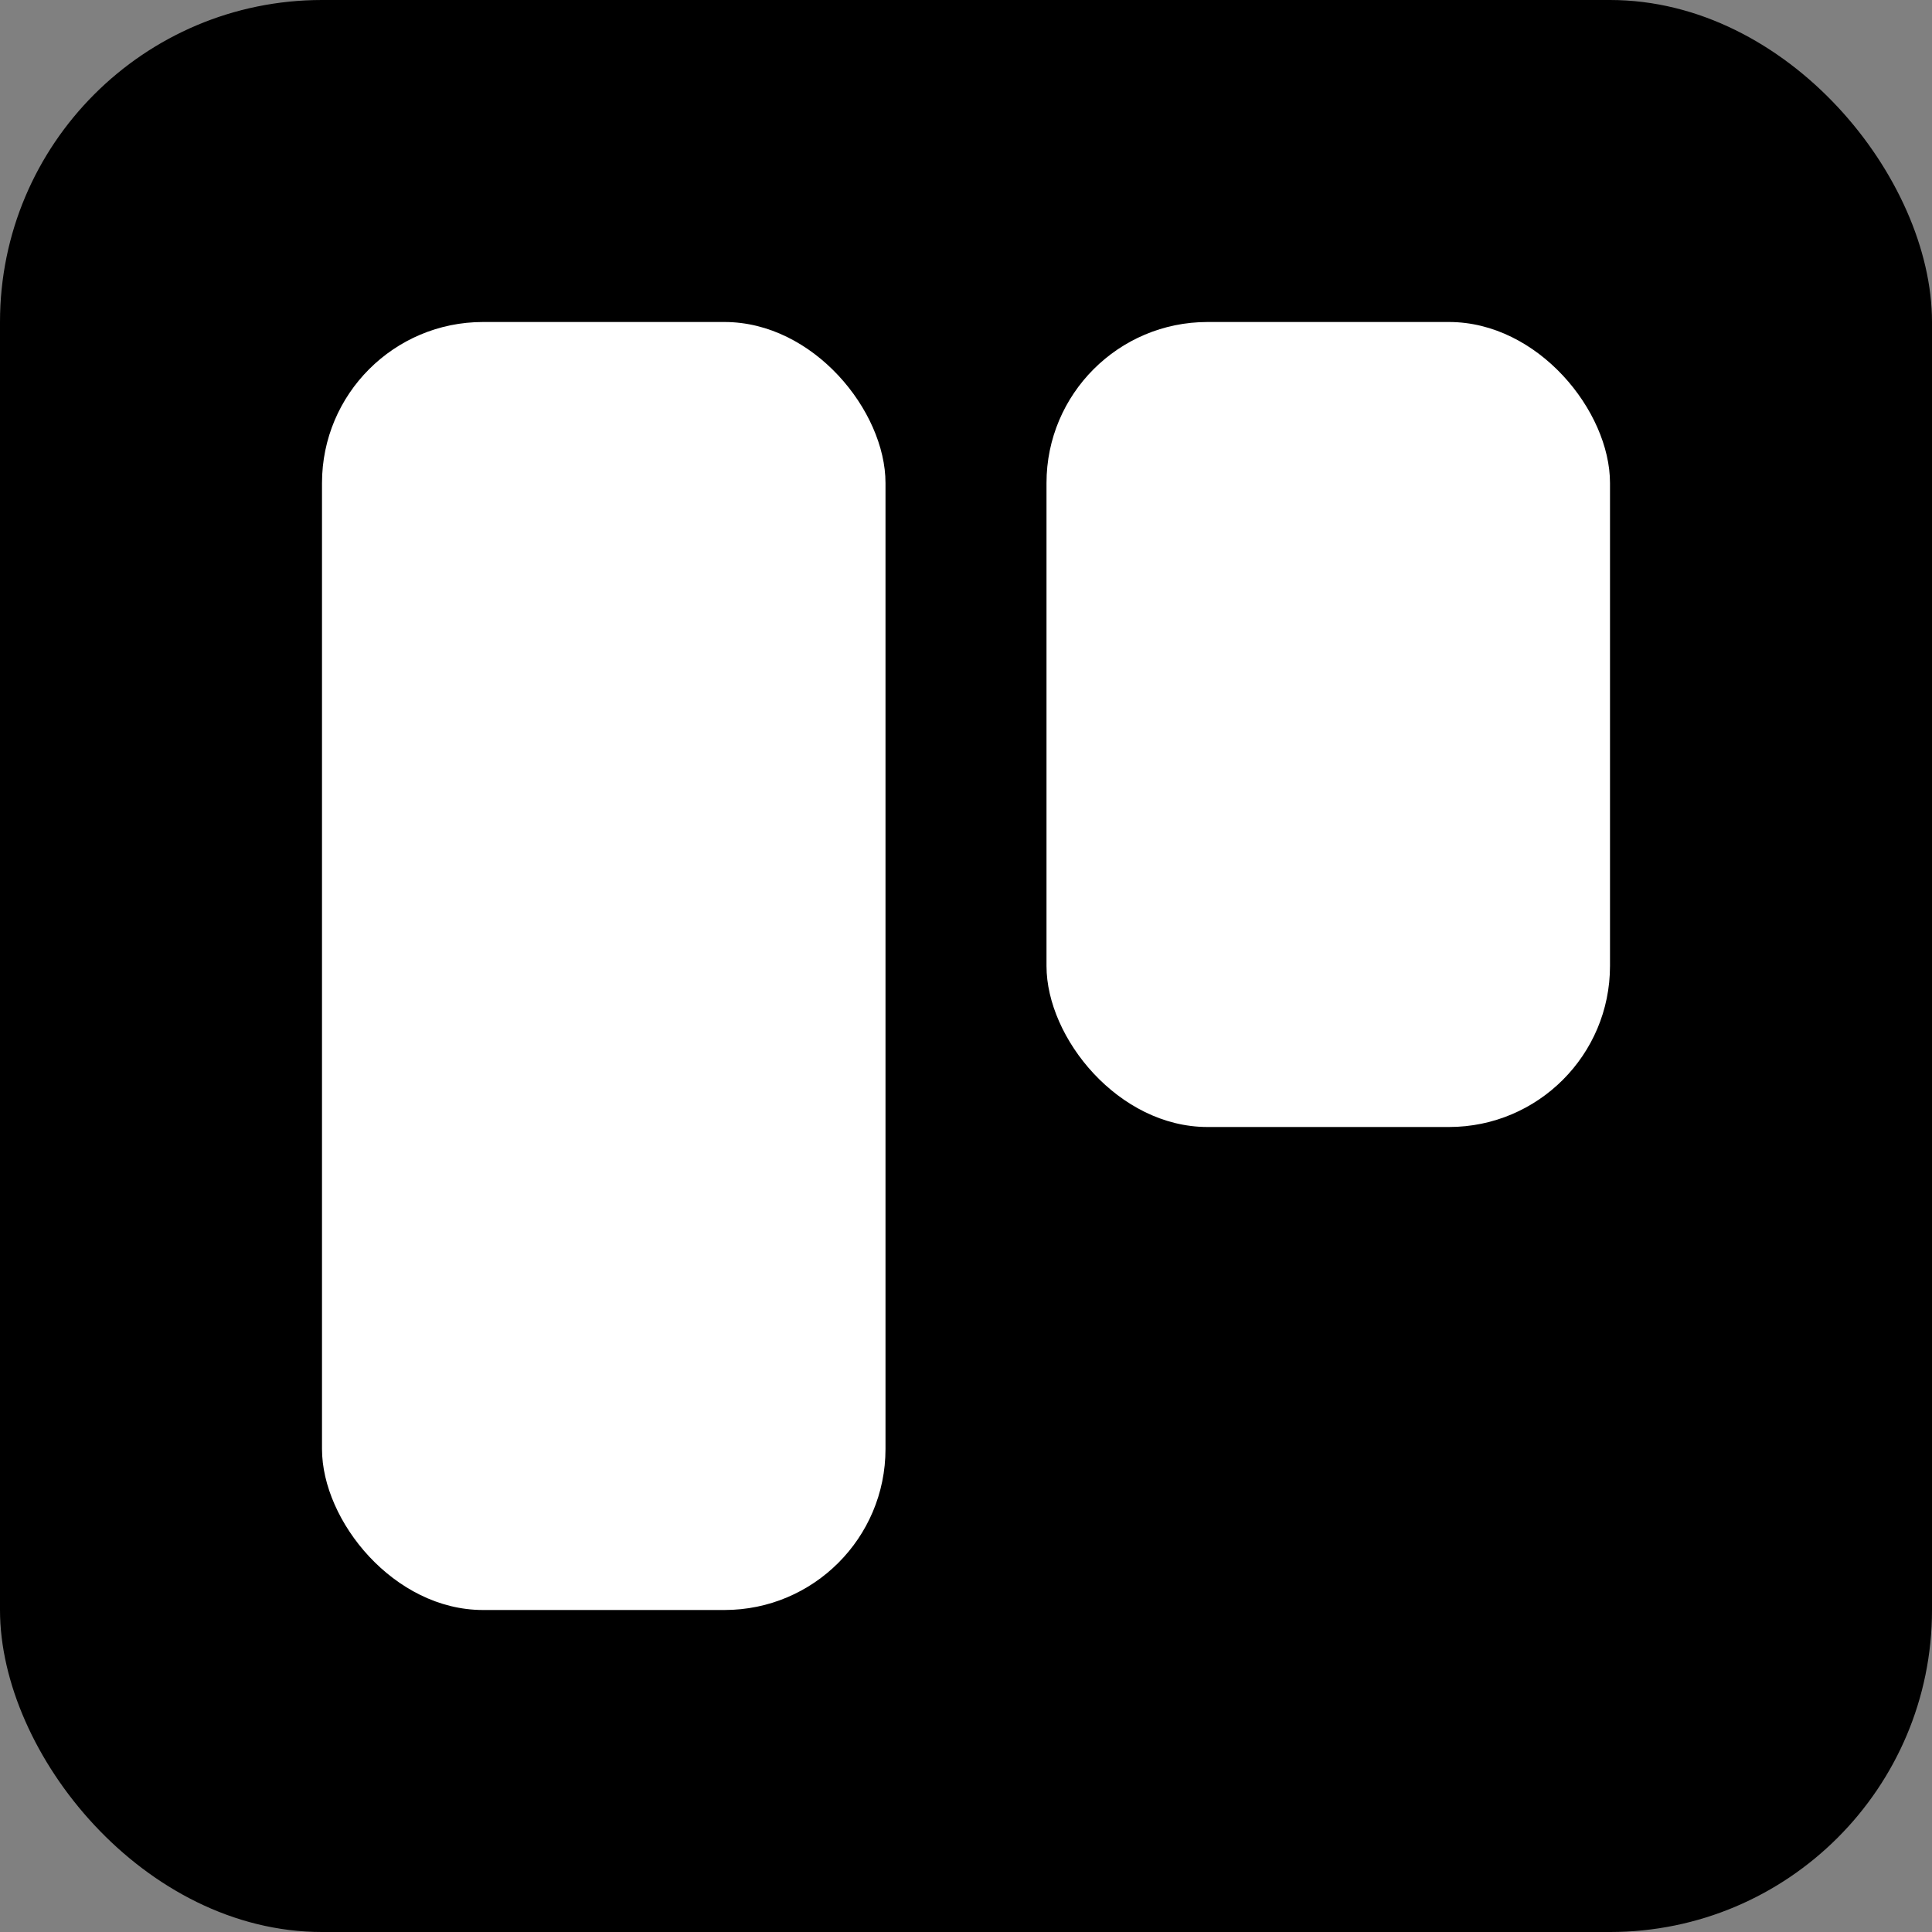
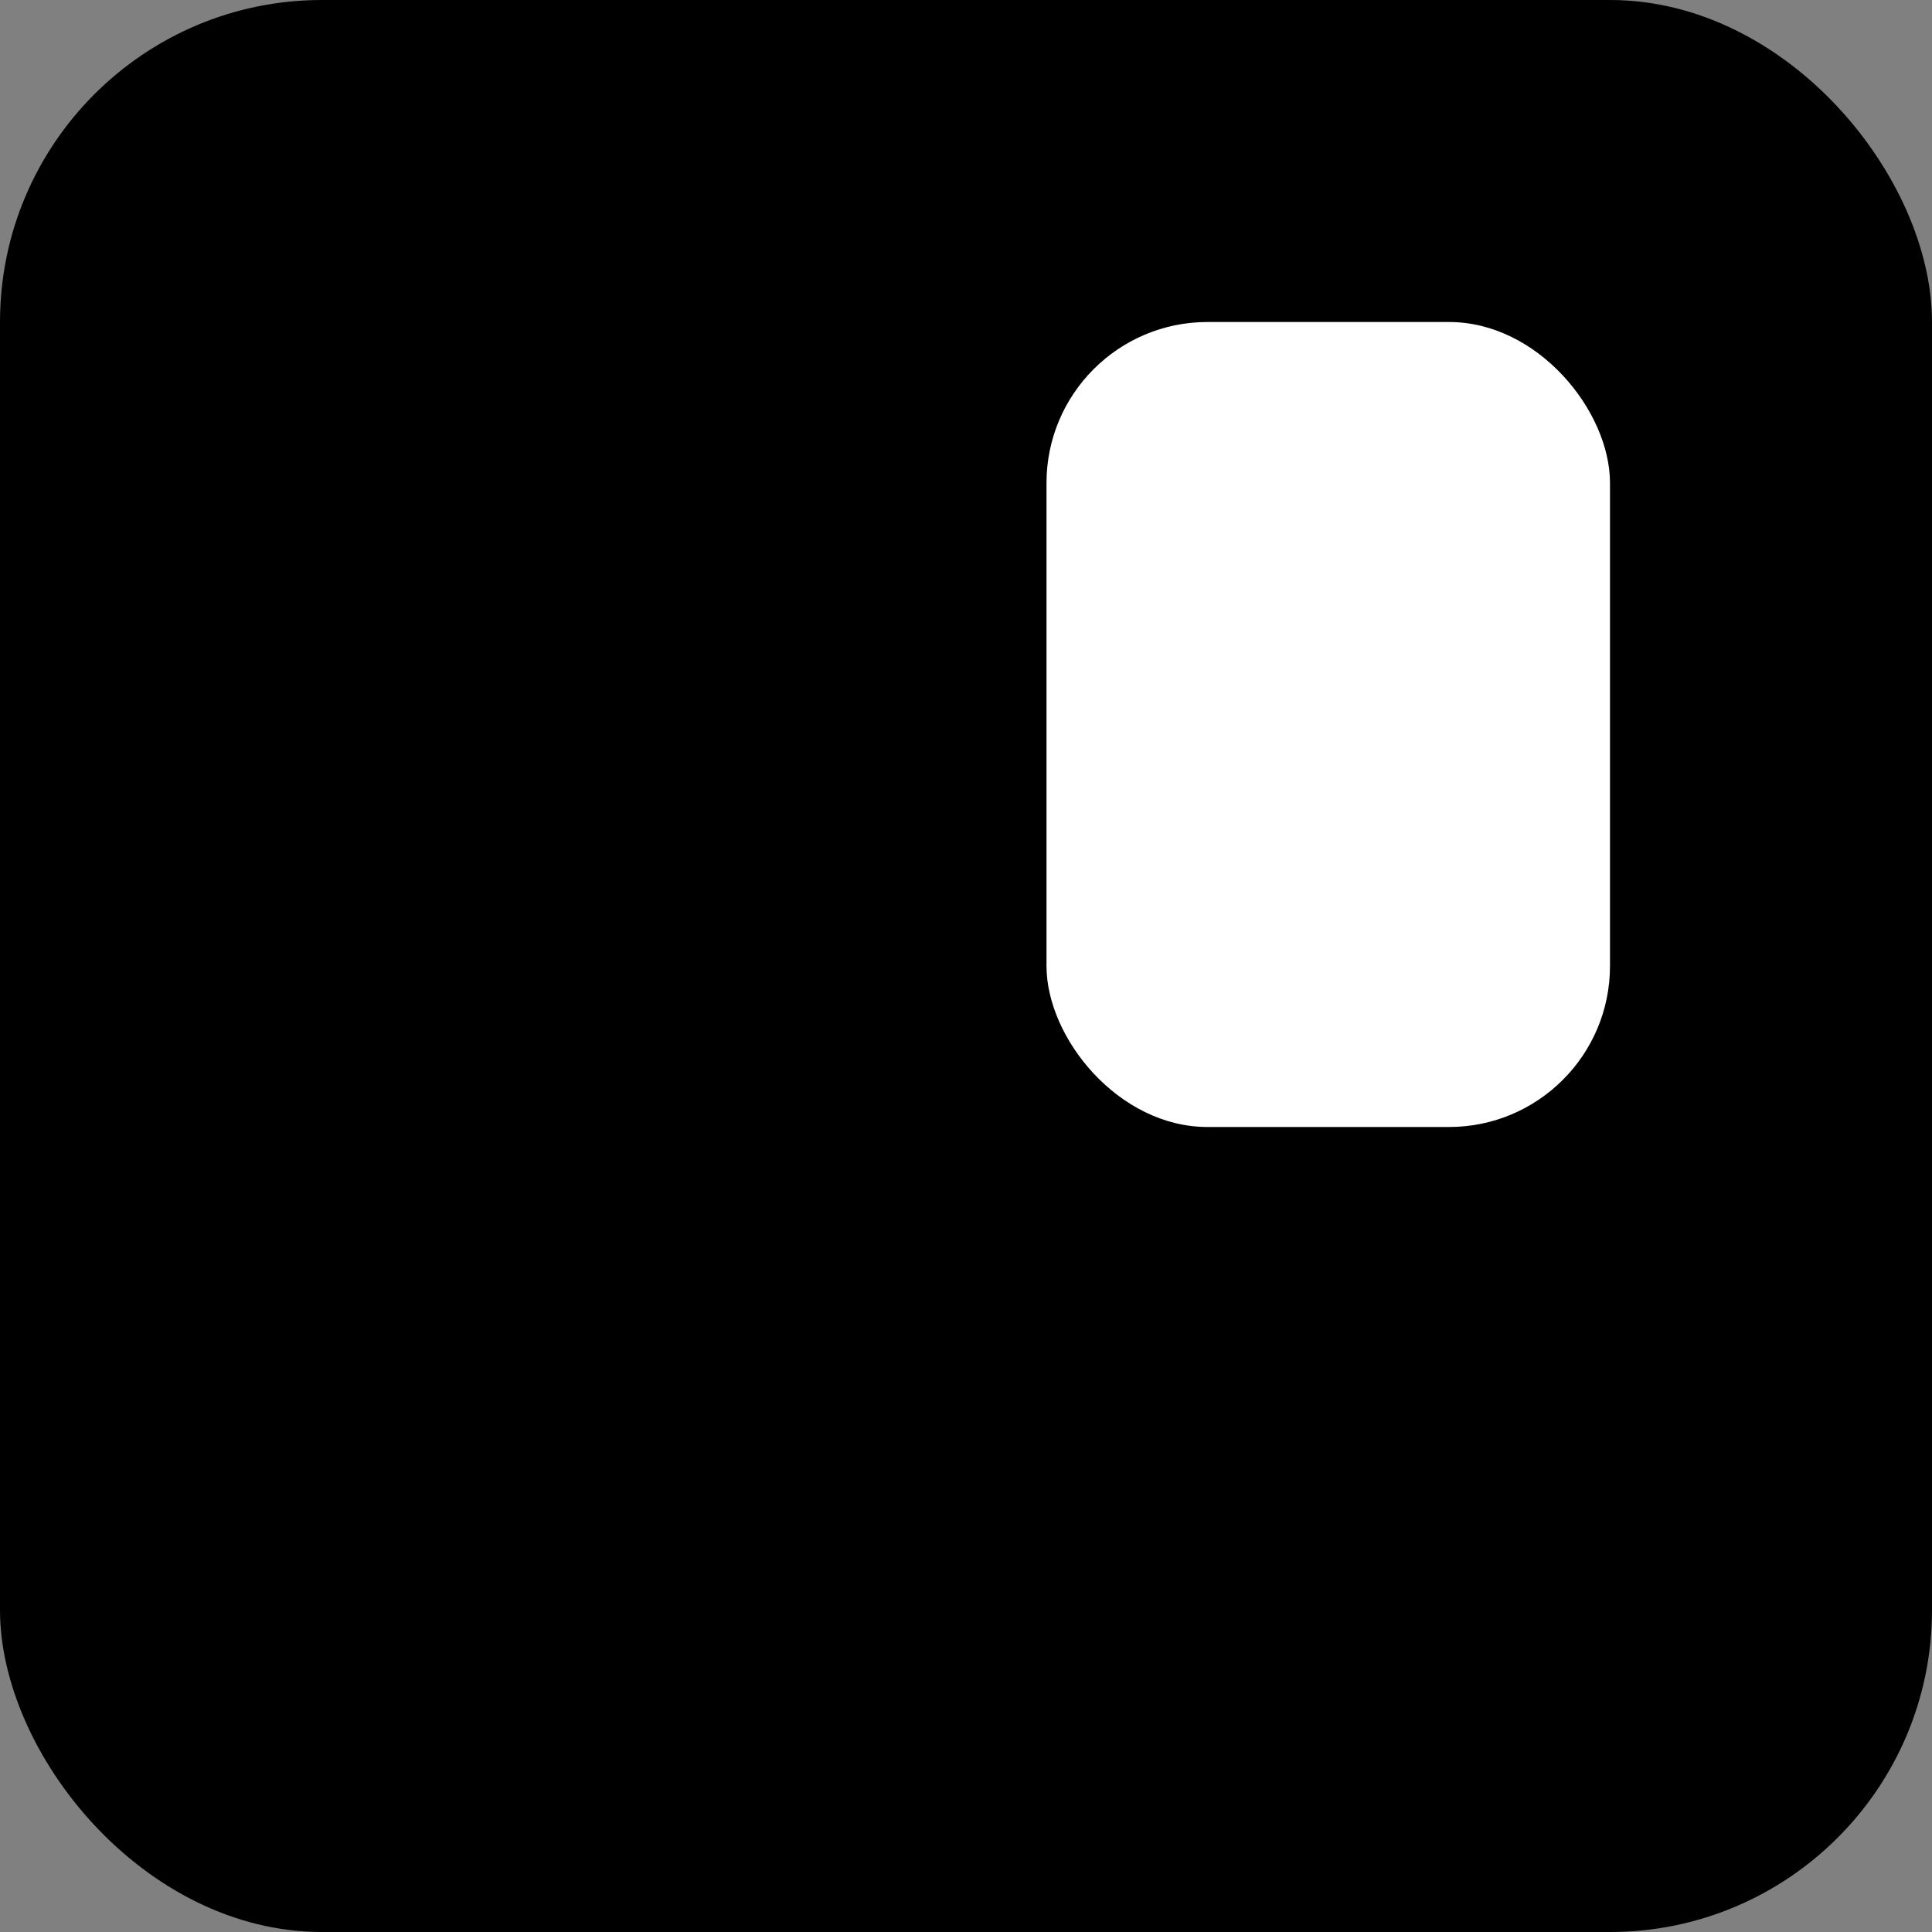
<svg xmlns="http://www.w3.org/2000/svg" fill="#000000" viewBox="0 0 24 24" width="24px" height="24px">
  <rect x="0" y="0" width="24" height="24" fill="#808080" stroke="none" />
  <rect x="0" y="0" width="24" height="24" rx="4" ry="4" fill="#000" />
-   <rect x="4" y="4" width="7" height="16" rx="2" ry="2" fill="#fff" />
  <rect x="13" y="4" width="7" height="10" rx="2" ry="2" fill="#fff" />
</svg>